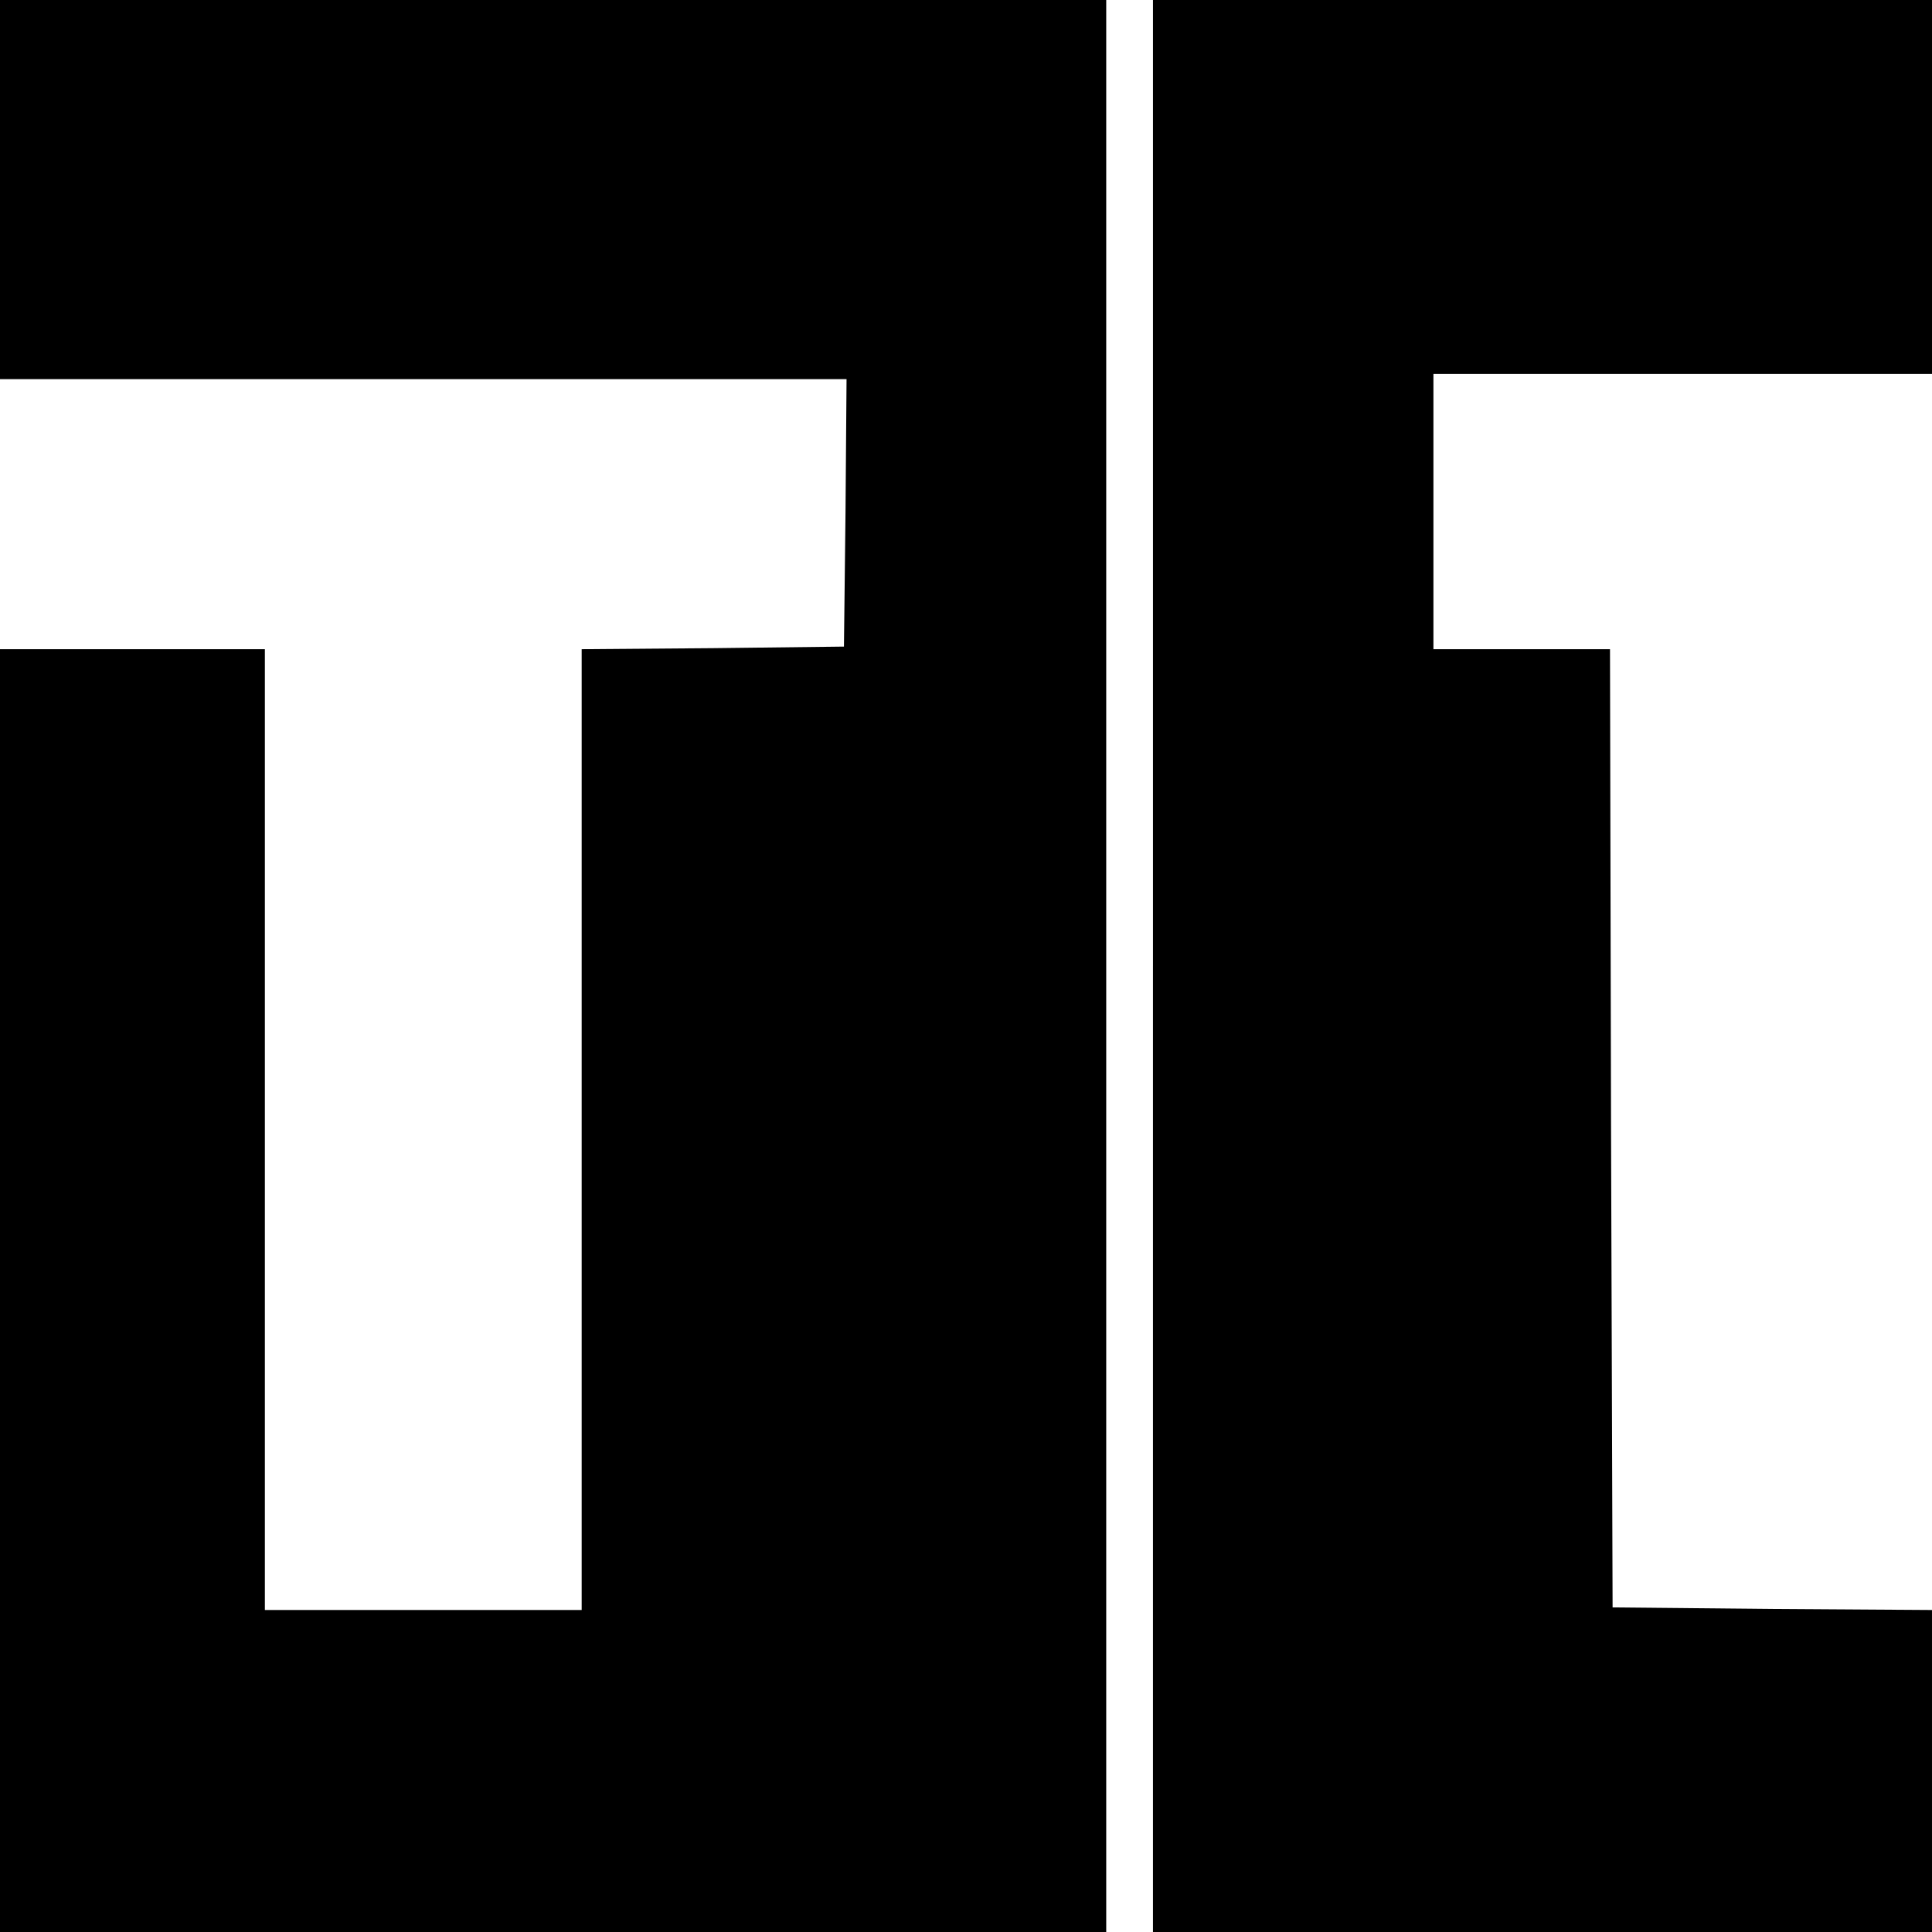
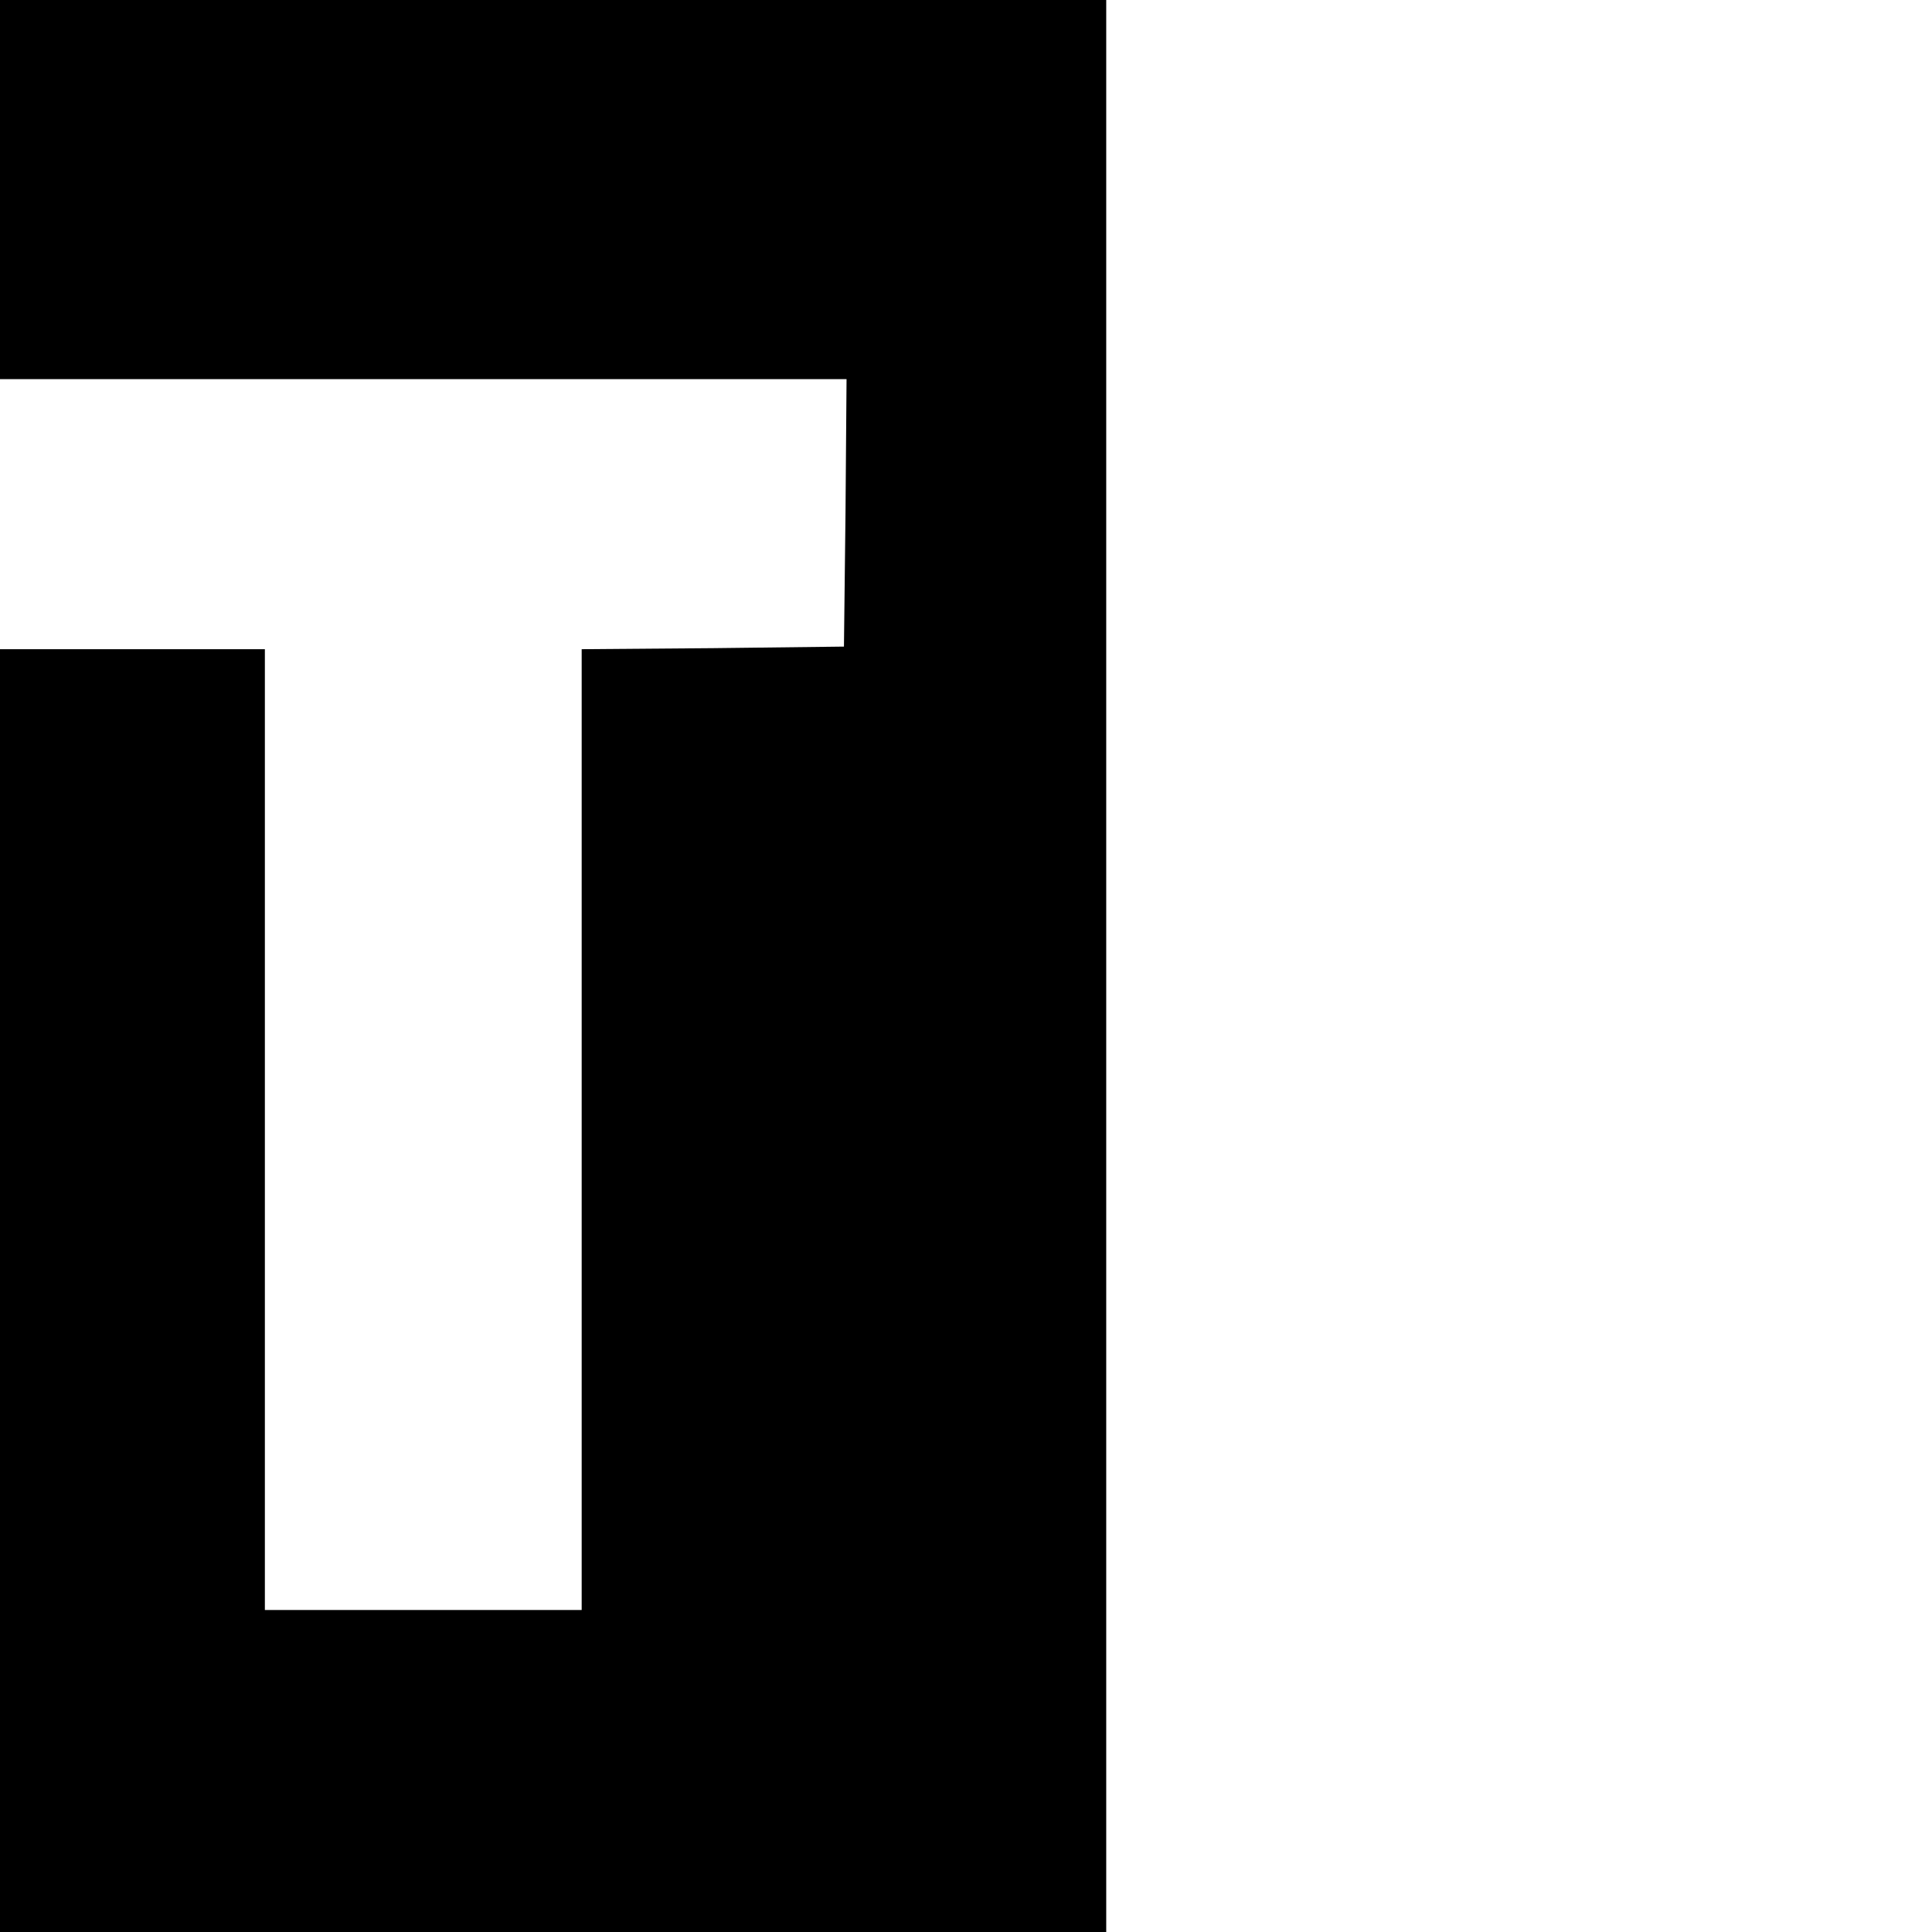
<svg xmlns="http://www.w3.org/2000/svg" version="1.0" width="372pt" height="372pt" viewBox="0 0 372 372" preserveAspectRatio="xMidYMid meet">
  <g transform="translate(0,372) scale(0.1,-0.1)" fill="#000000" stroke="none">
    <path d="M0 3355 l0 -365 815 0 815 0 -2 -257 -3 -258 -252 -3 -253 -2 0 -925 0 -925 -305 0 -305 0 0 925 0 925 -255 0 -255 0 0 -1235 0 -1235 1065 0 1065 0 0 1860 0 1860 -1065 0 -1065 0 0 -365z" />
-     <path d="M2220 1860 l0 -1860 750 0 750 0 0 310 0 310 -307 2 -308 3 -3 923 -2 922 -170 0 -170 0 0 265 0 265 480 0 480 0 0 360 0 360 -750 0 -750 0 0 -1860z" />
  </g>
</svg>